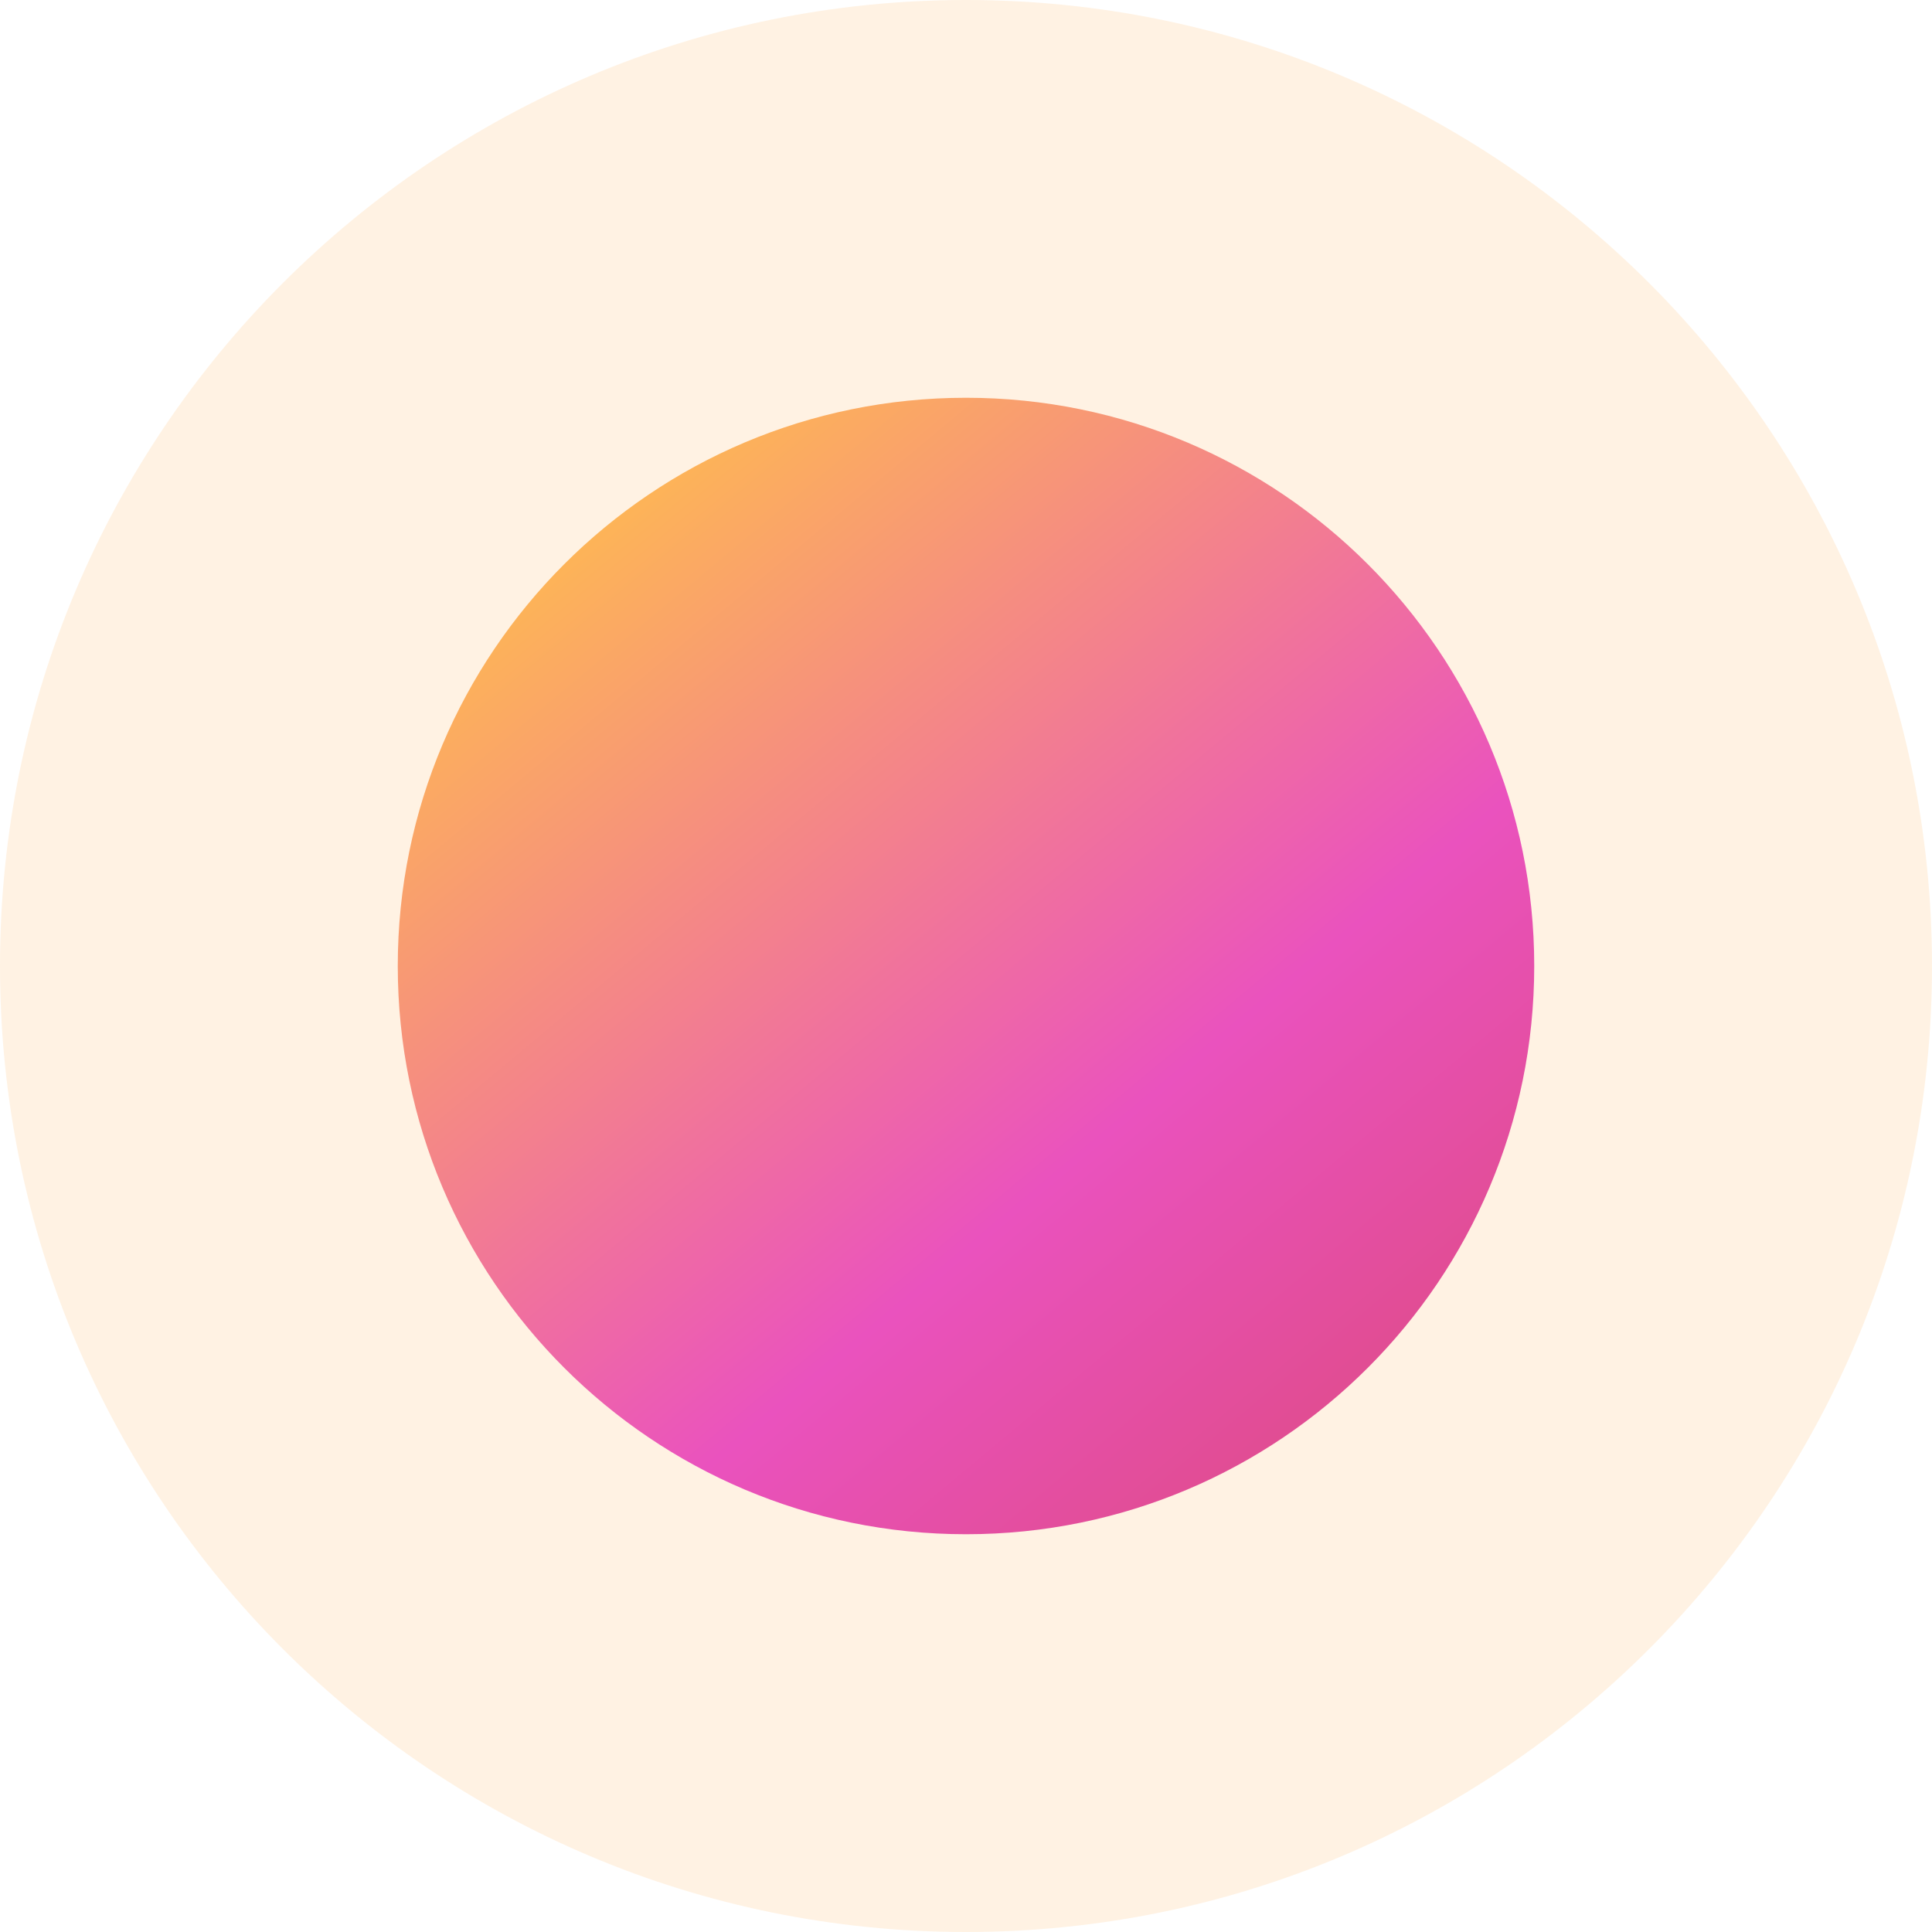
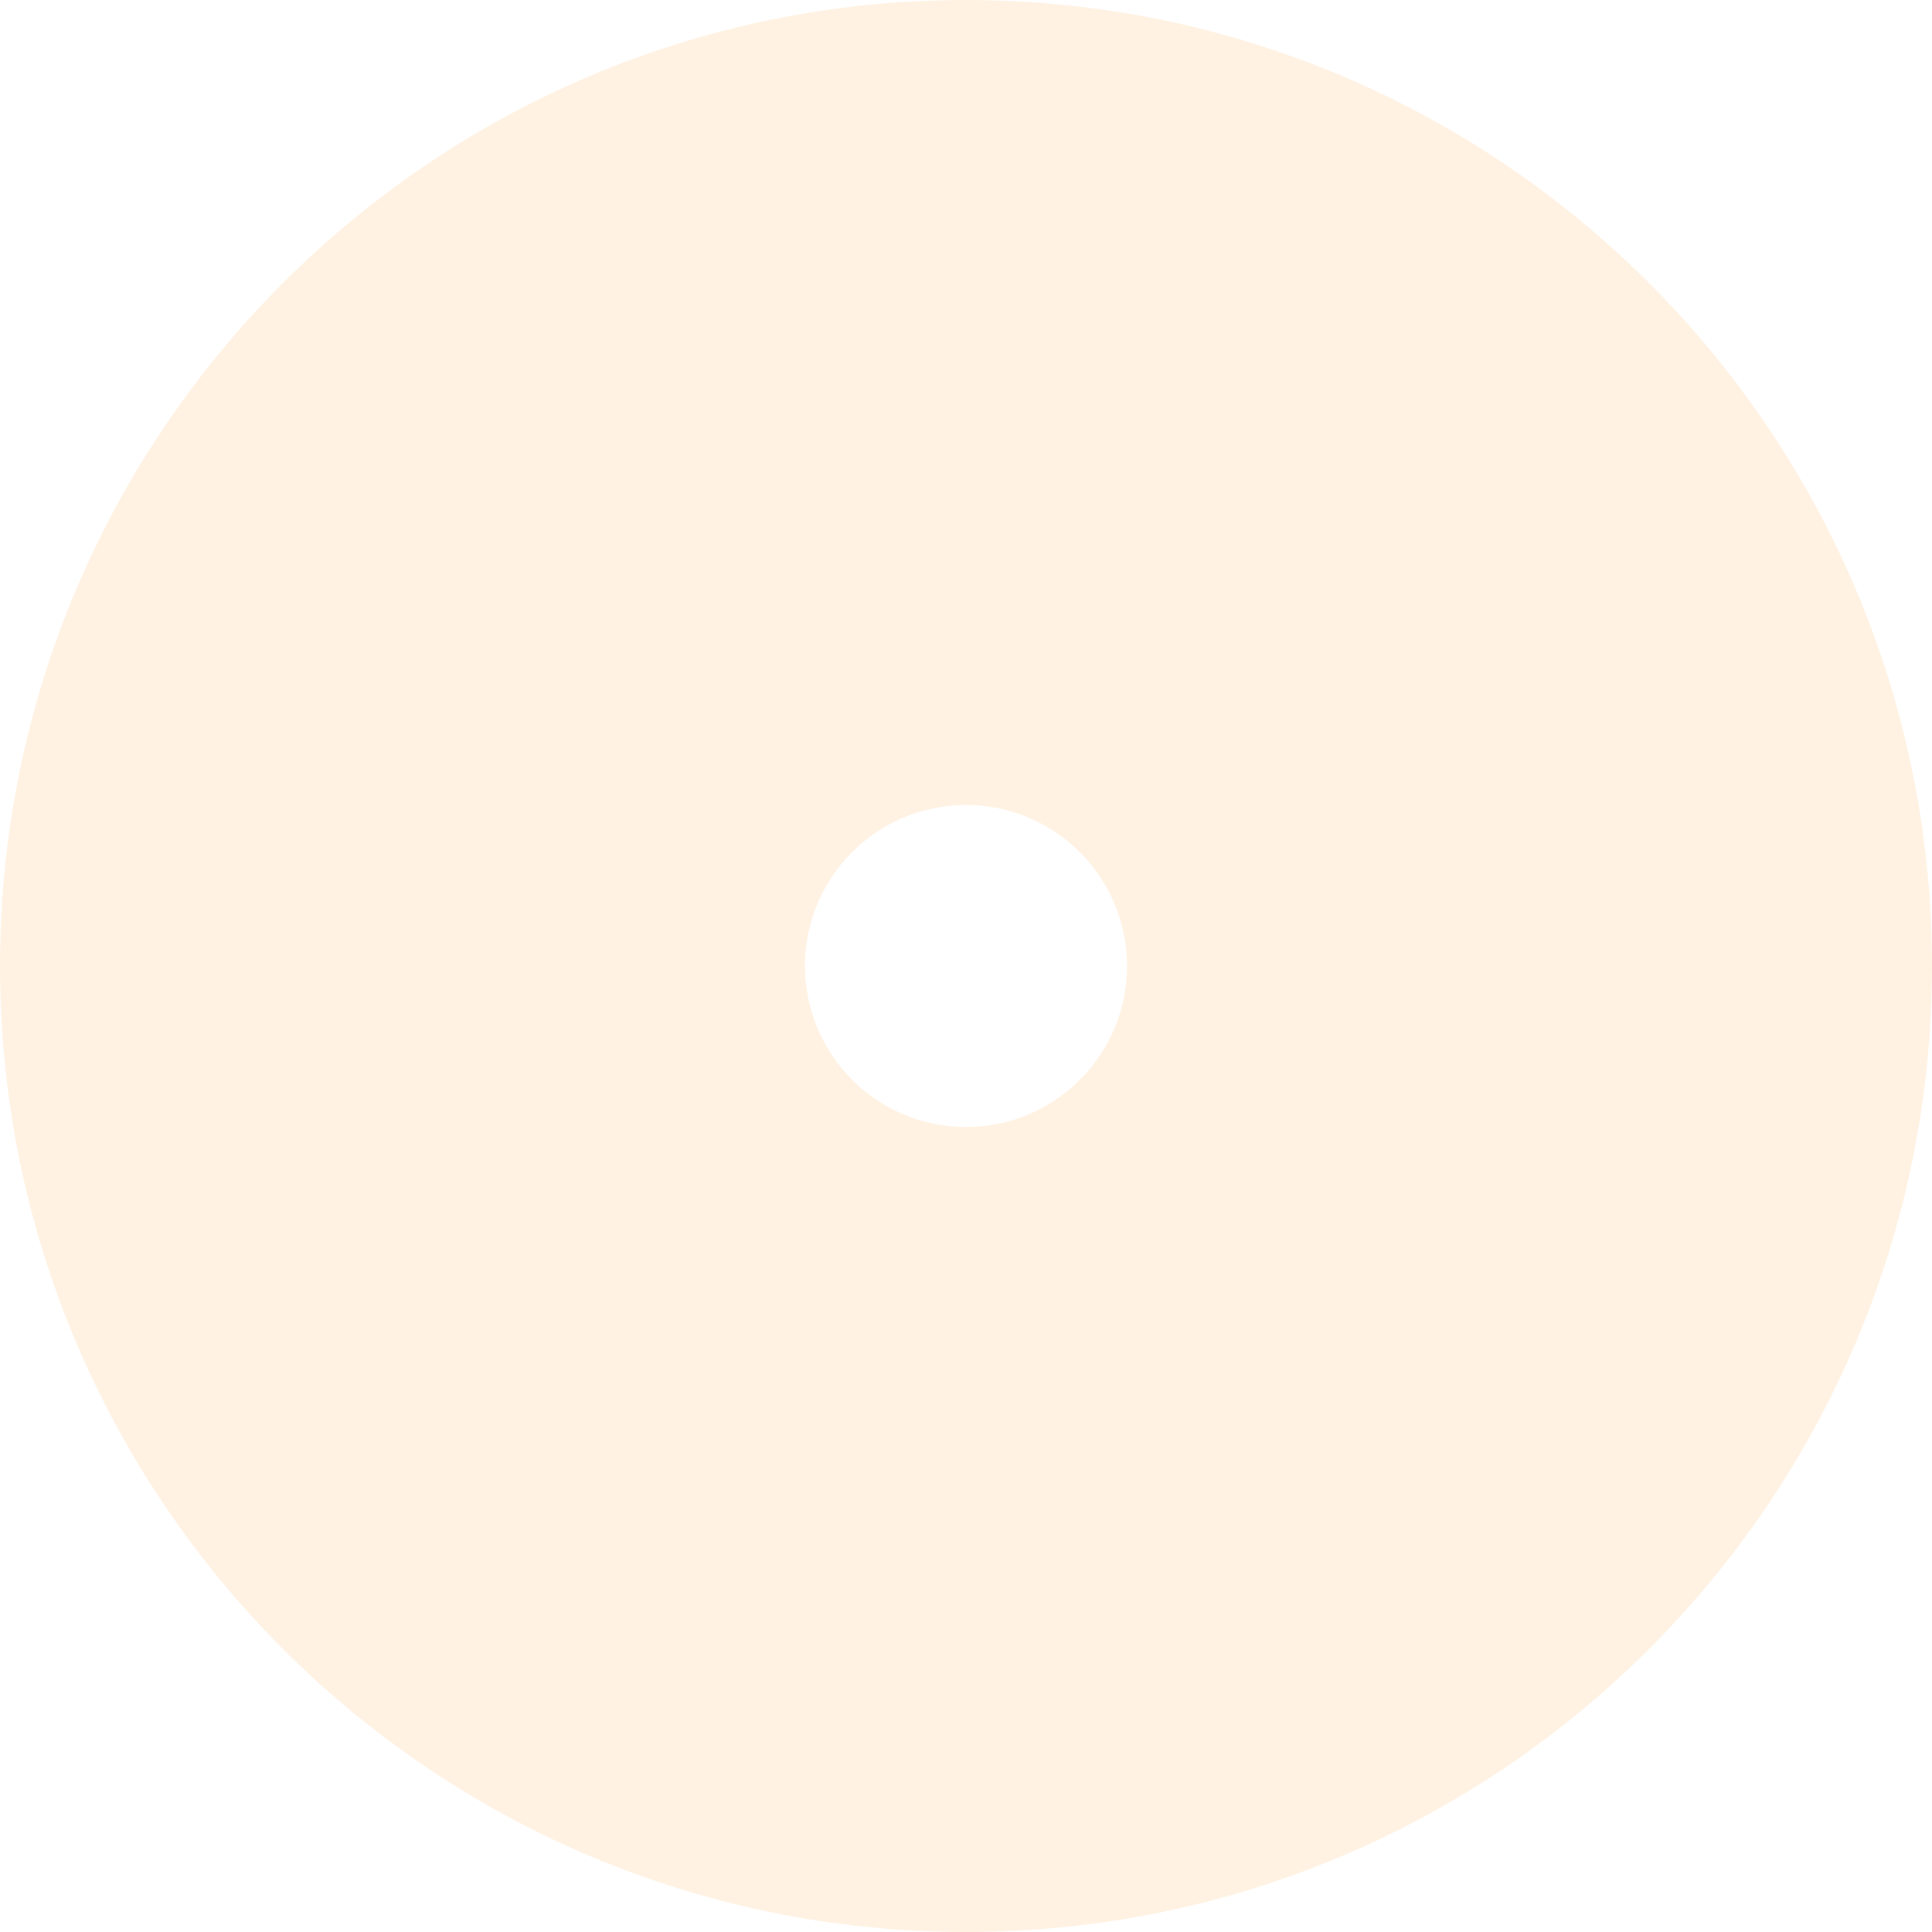
<svg xmlns="http://www.w3.org/2000/svg" width="34px" height="34px" viewBox="0 0 34 34" version="1.1">
  <title>编组 12</title>
  <defs>
    <linearGradient x1="125.854%" y1="128.439%" x2="18.651%" y2="0%" id="linearGradient-1">
      <stop stop-color="#D04343" offset="0%" />
      <stop stop-color="#EA52BE" offset="53.423%" />
      <stop stop-color="#FFBF4C" offset="100%" />
    </linearGradient>
  </defs>
  <g id="页面-1" stroke="none" stroke-width="1" fill="none" fill-rule="evenodd">
    <g id="AI-试衣页-首页" transform="translate(-134, -2875)">
      <g id="编组-12" transform="translate(134, 2875)">
        <path d="M19.833,17 C19.833,18.565 18.565,19.833 17,19.833 L17,34 C26.388,34 34,26.388 34,17 L19.833,17 Z M17,19.833 C15.435,19.833 14.167,18.565 14.167,17 L0,17 C0,26.388 7.612,34 17,34 L17,19.833 Z M14.167,17 C14.167,15.435 15.435,14.167 17,14.167 L17,0 C7.612,0 0,7.612 0,17 L14.167,17 Z M17,14.167 C18.565,14.167 19.833,15.435 19.833,17 L34,17 C34,7.612 26.388,0 17,0 L17,14.167 Z" id="Fill-2" fill="#FFE6C9" opacity="0.513" />
-         <path d="M27,17 C27,22.523 22.523,27 17,27 C11.477,27 7,22.523 7,17 C7,11.477 11.477,7 17,7 C22.523,7 27,11.477 27,17" id="Fill-4" fill="url(#linearGradient-1)" />
      </g>
    </g>
  </g>
</svg>